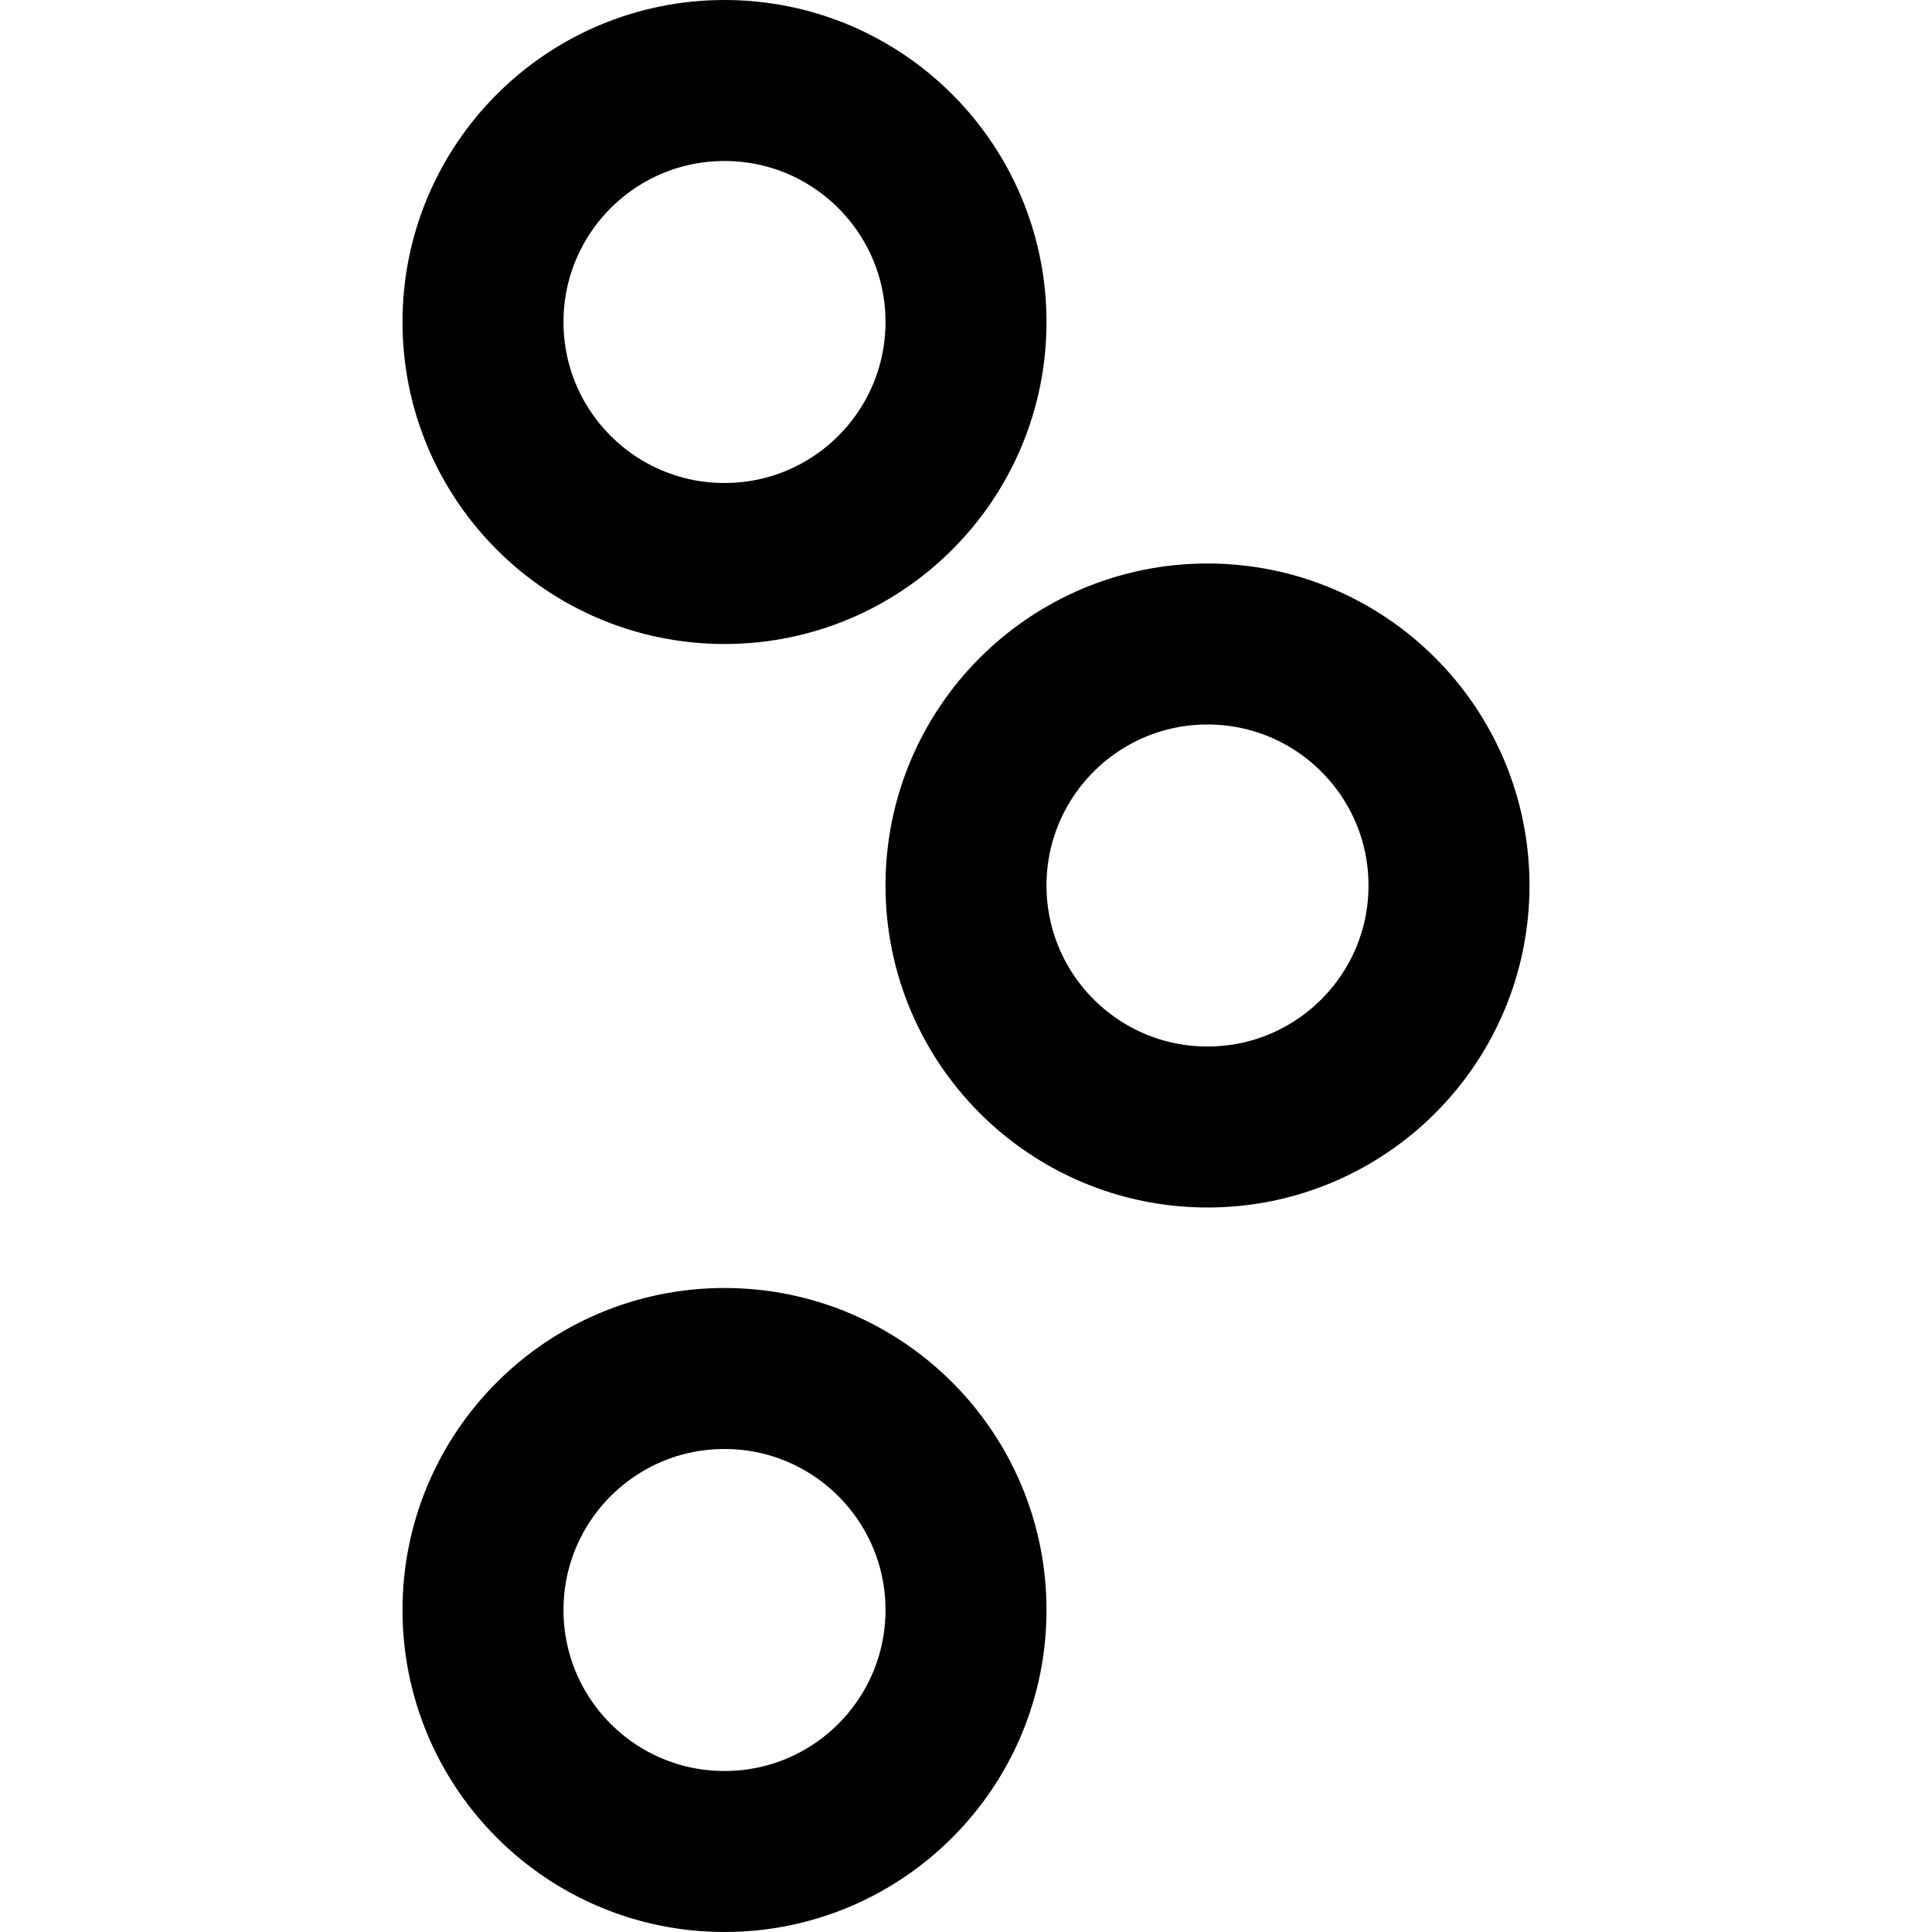
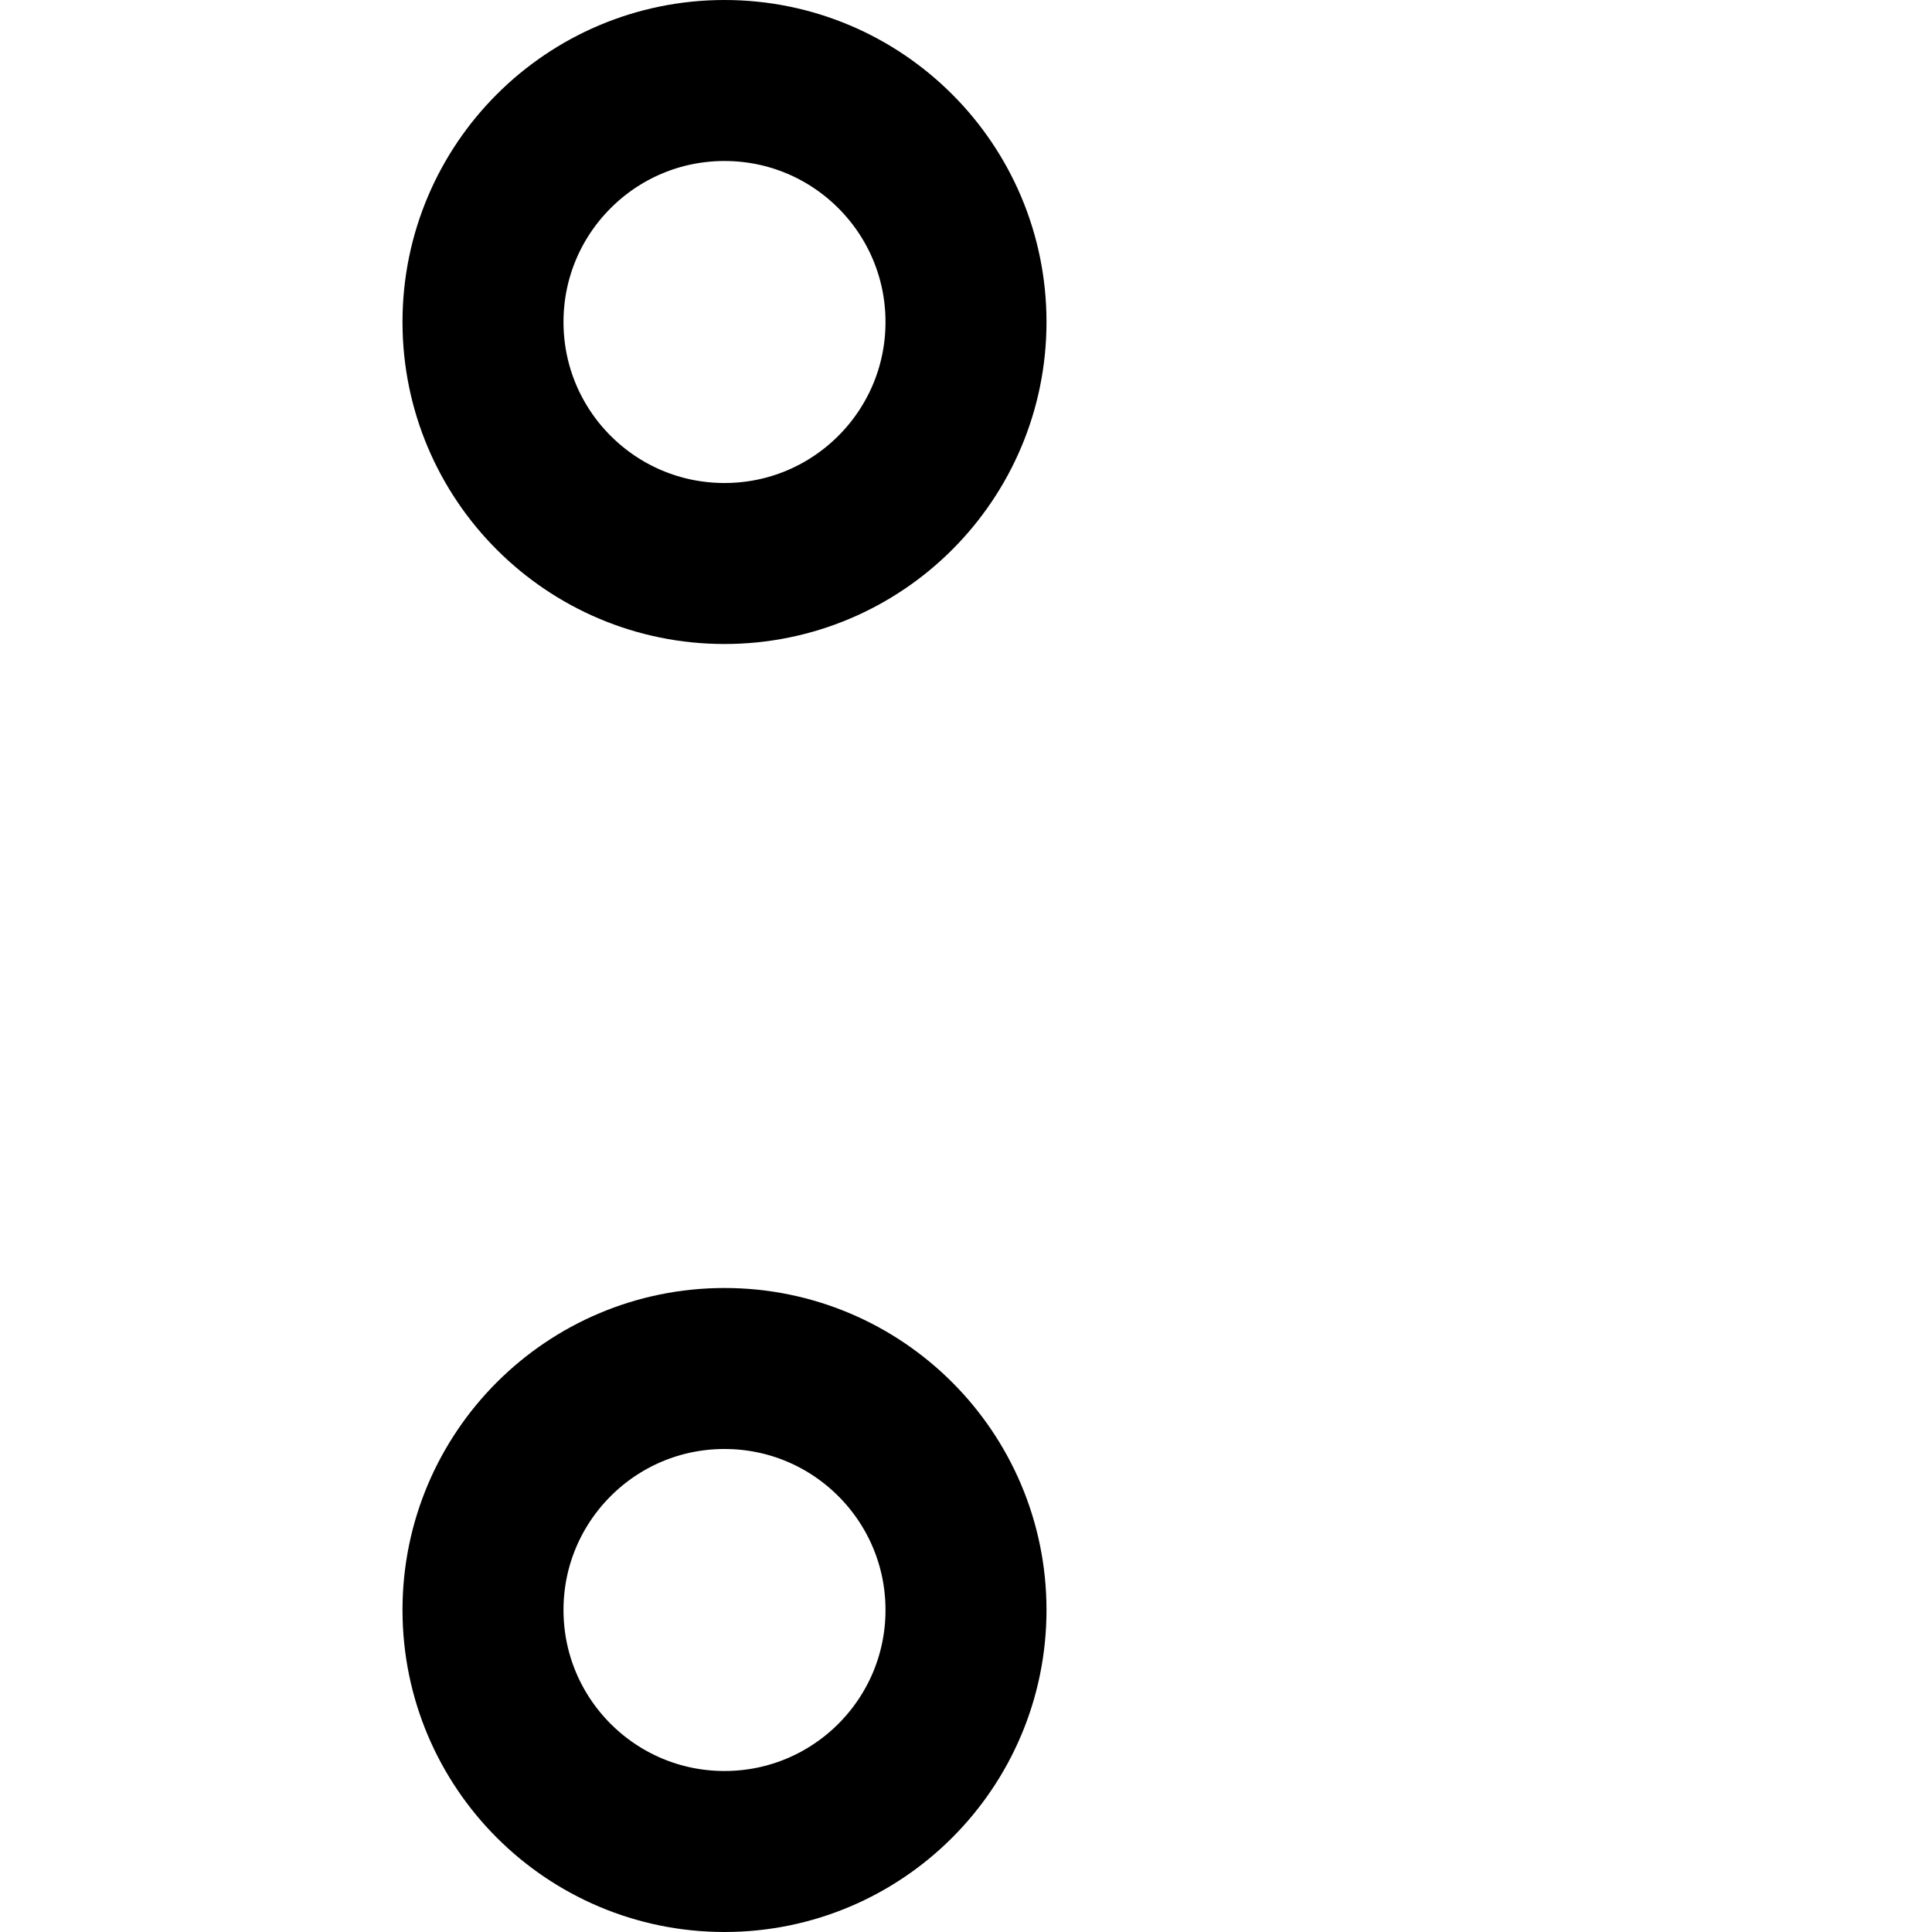
<svg xmlns="http://www.w3.org/2000/svg" height="24" viewBox="0 0 24 24" width="24">
  <g fill="none" fill-rule="evenodd" stroke="#000" stroke-width="2">
    <circle cx="9" cy="20" r="3" />
-     <circle cx="15" cy="11" r="3" />
    <circle cx="9" cy="4" r="3" />
  </g>
</svg>